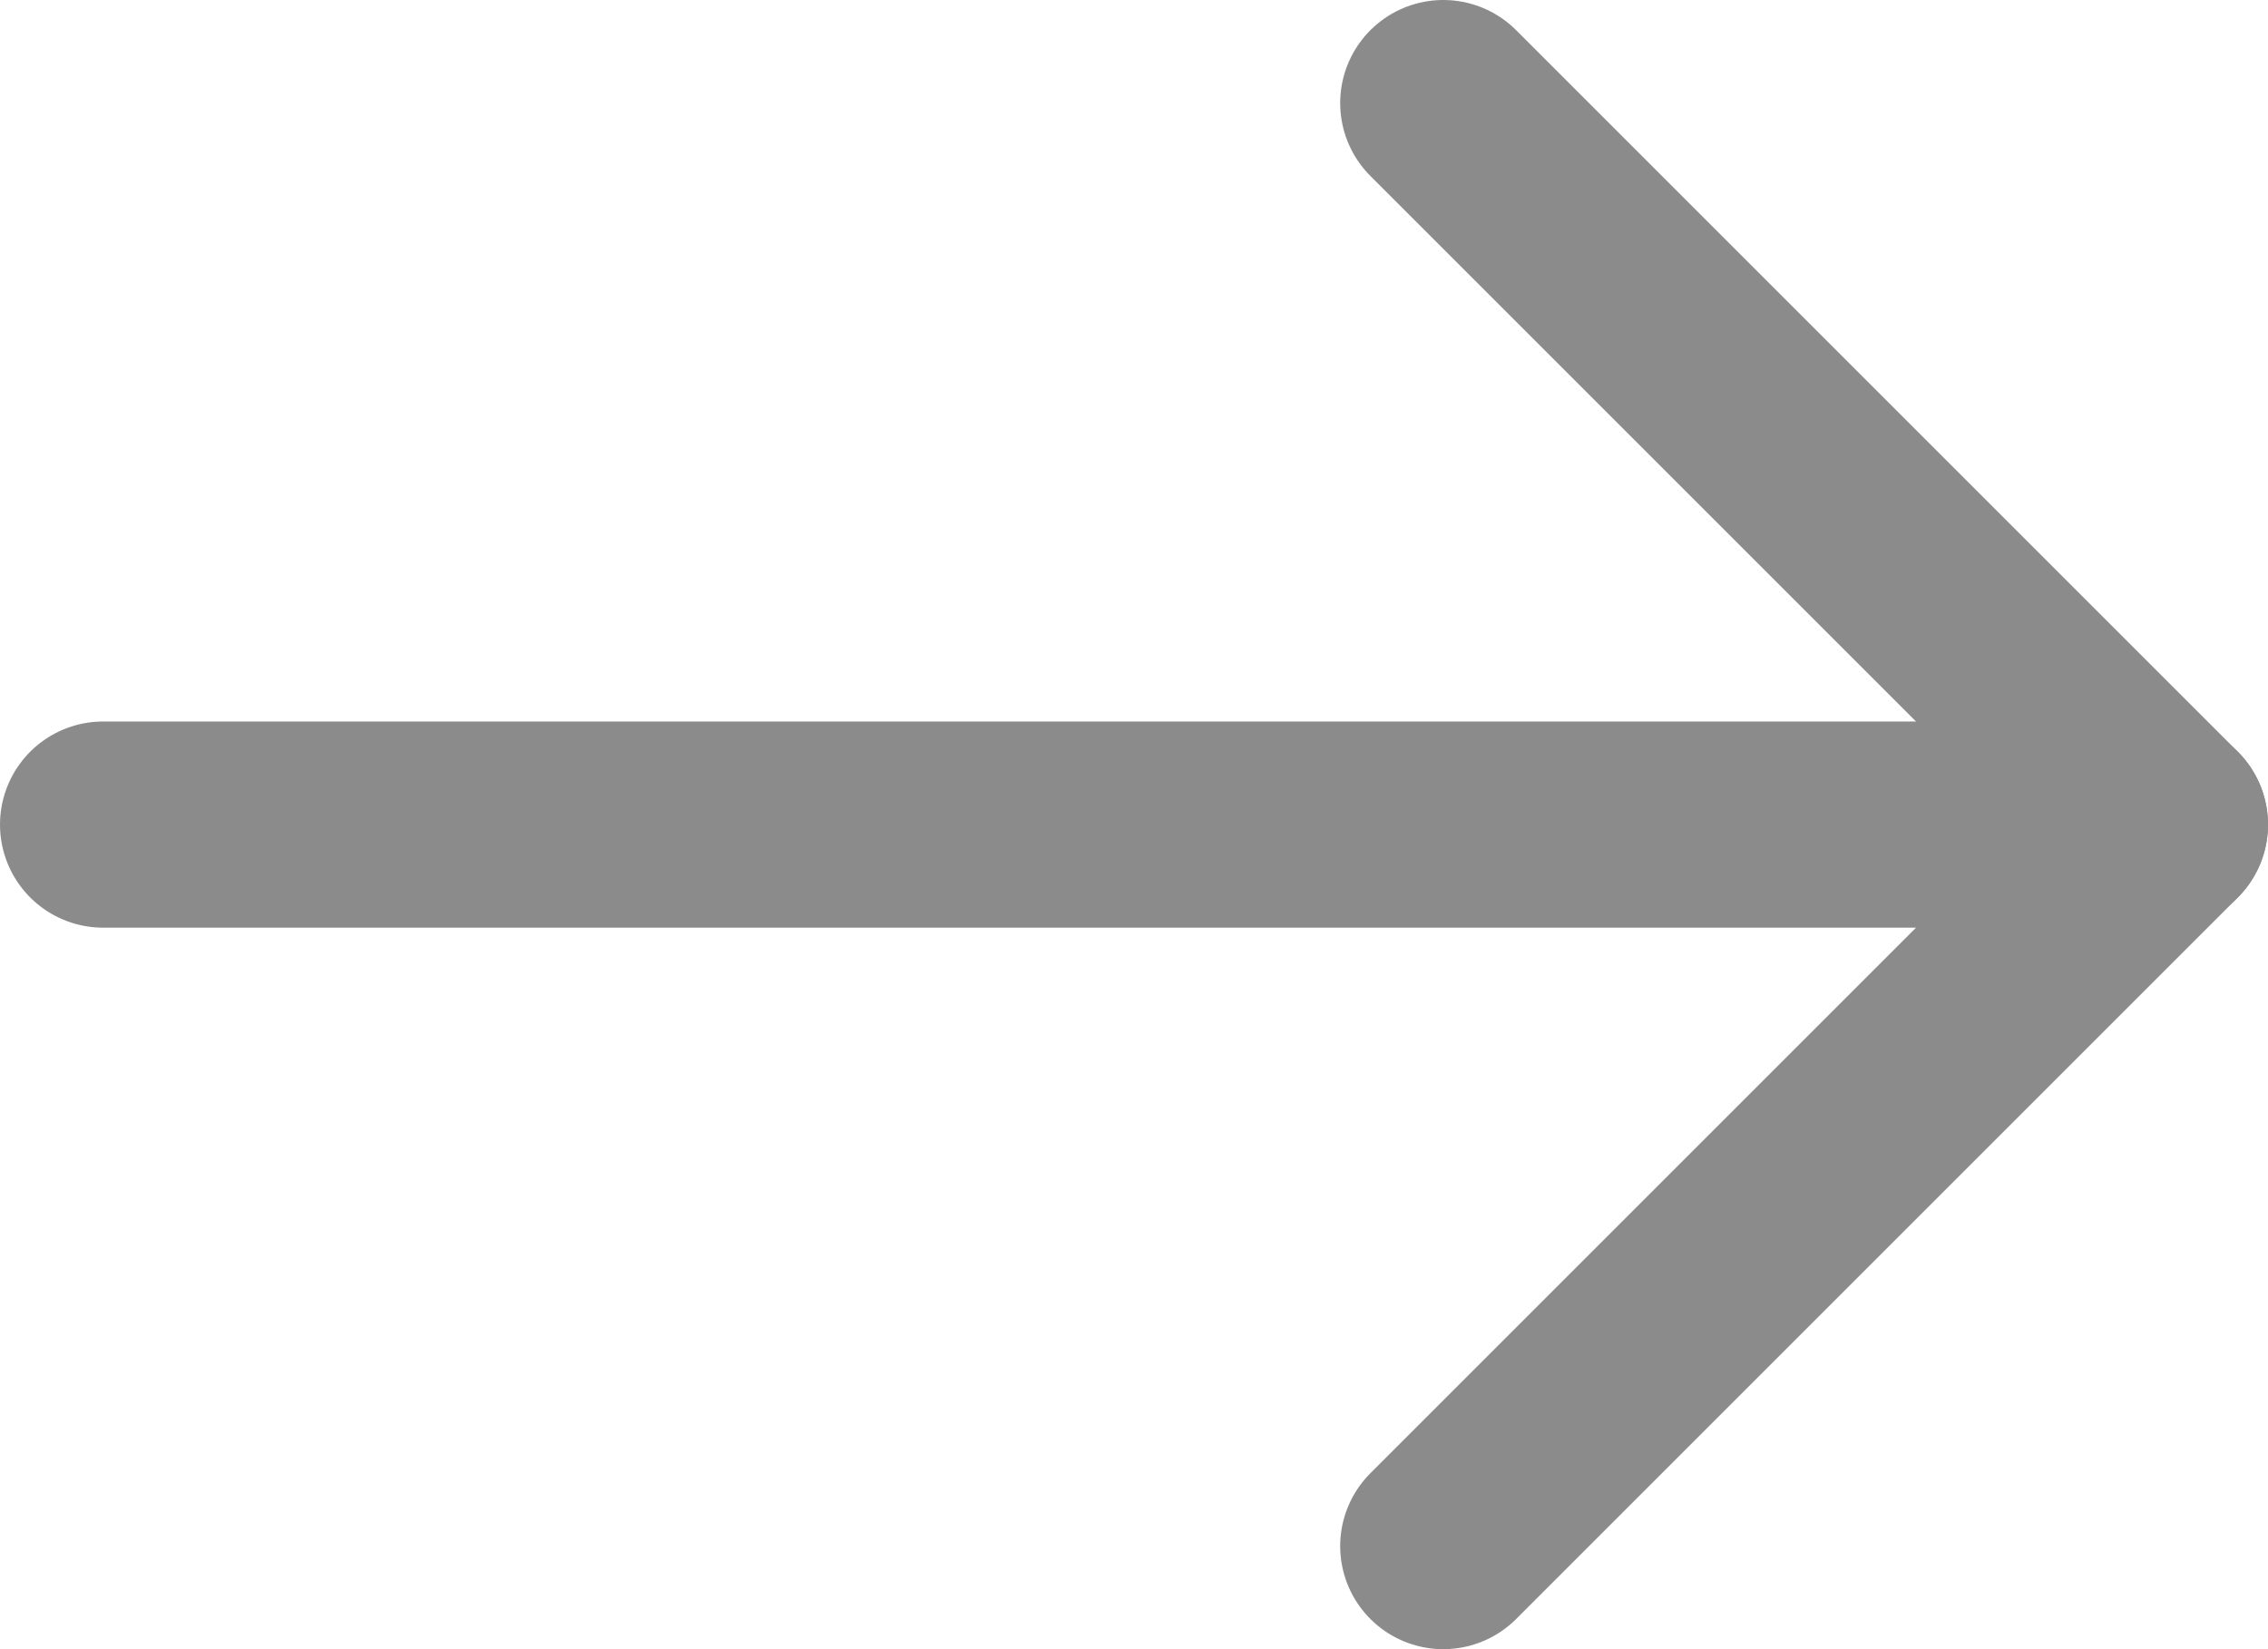
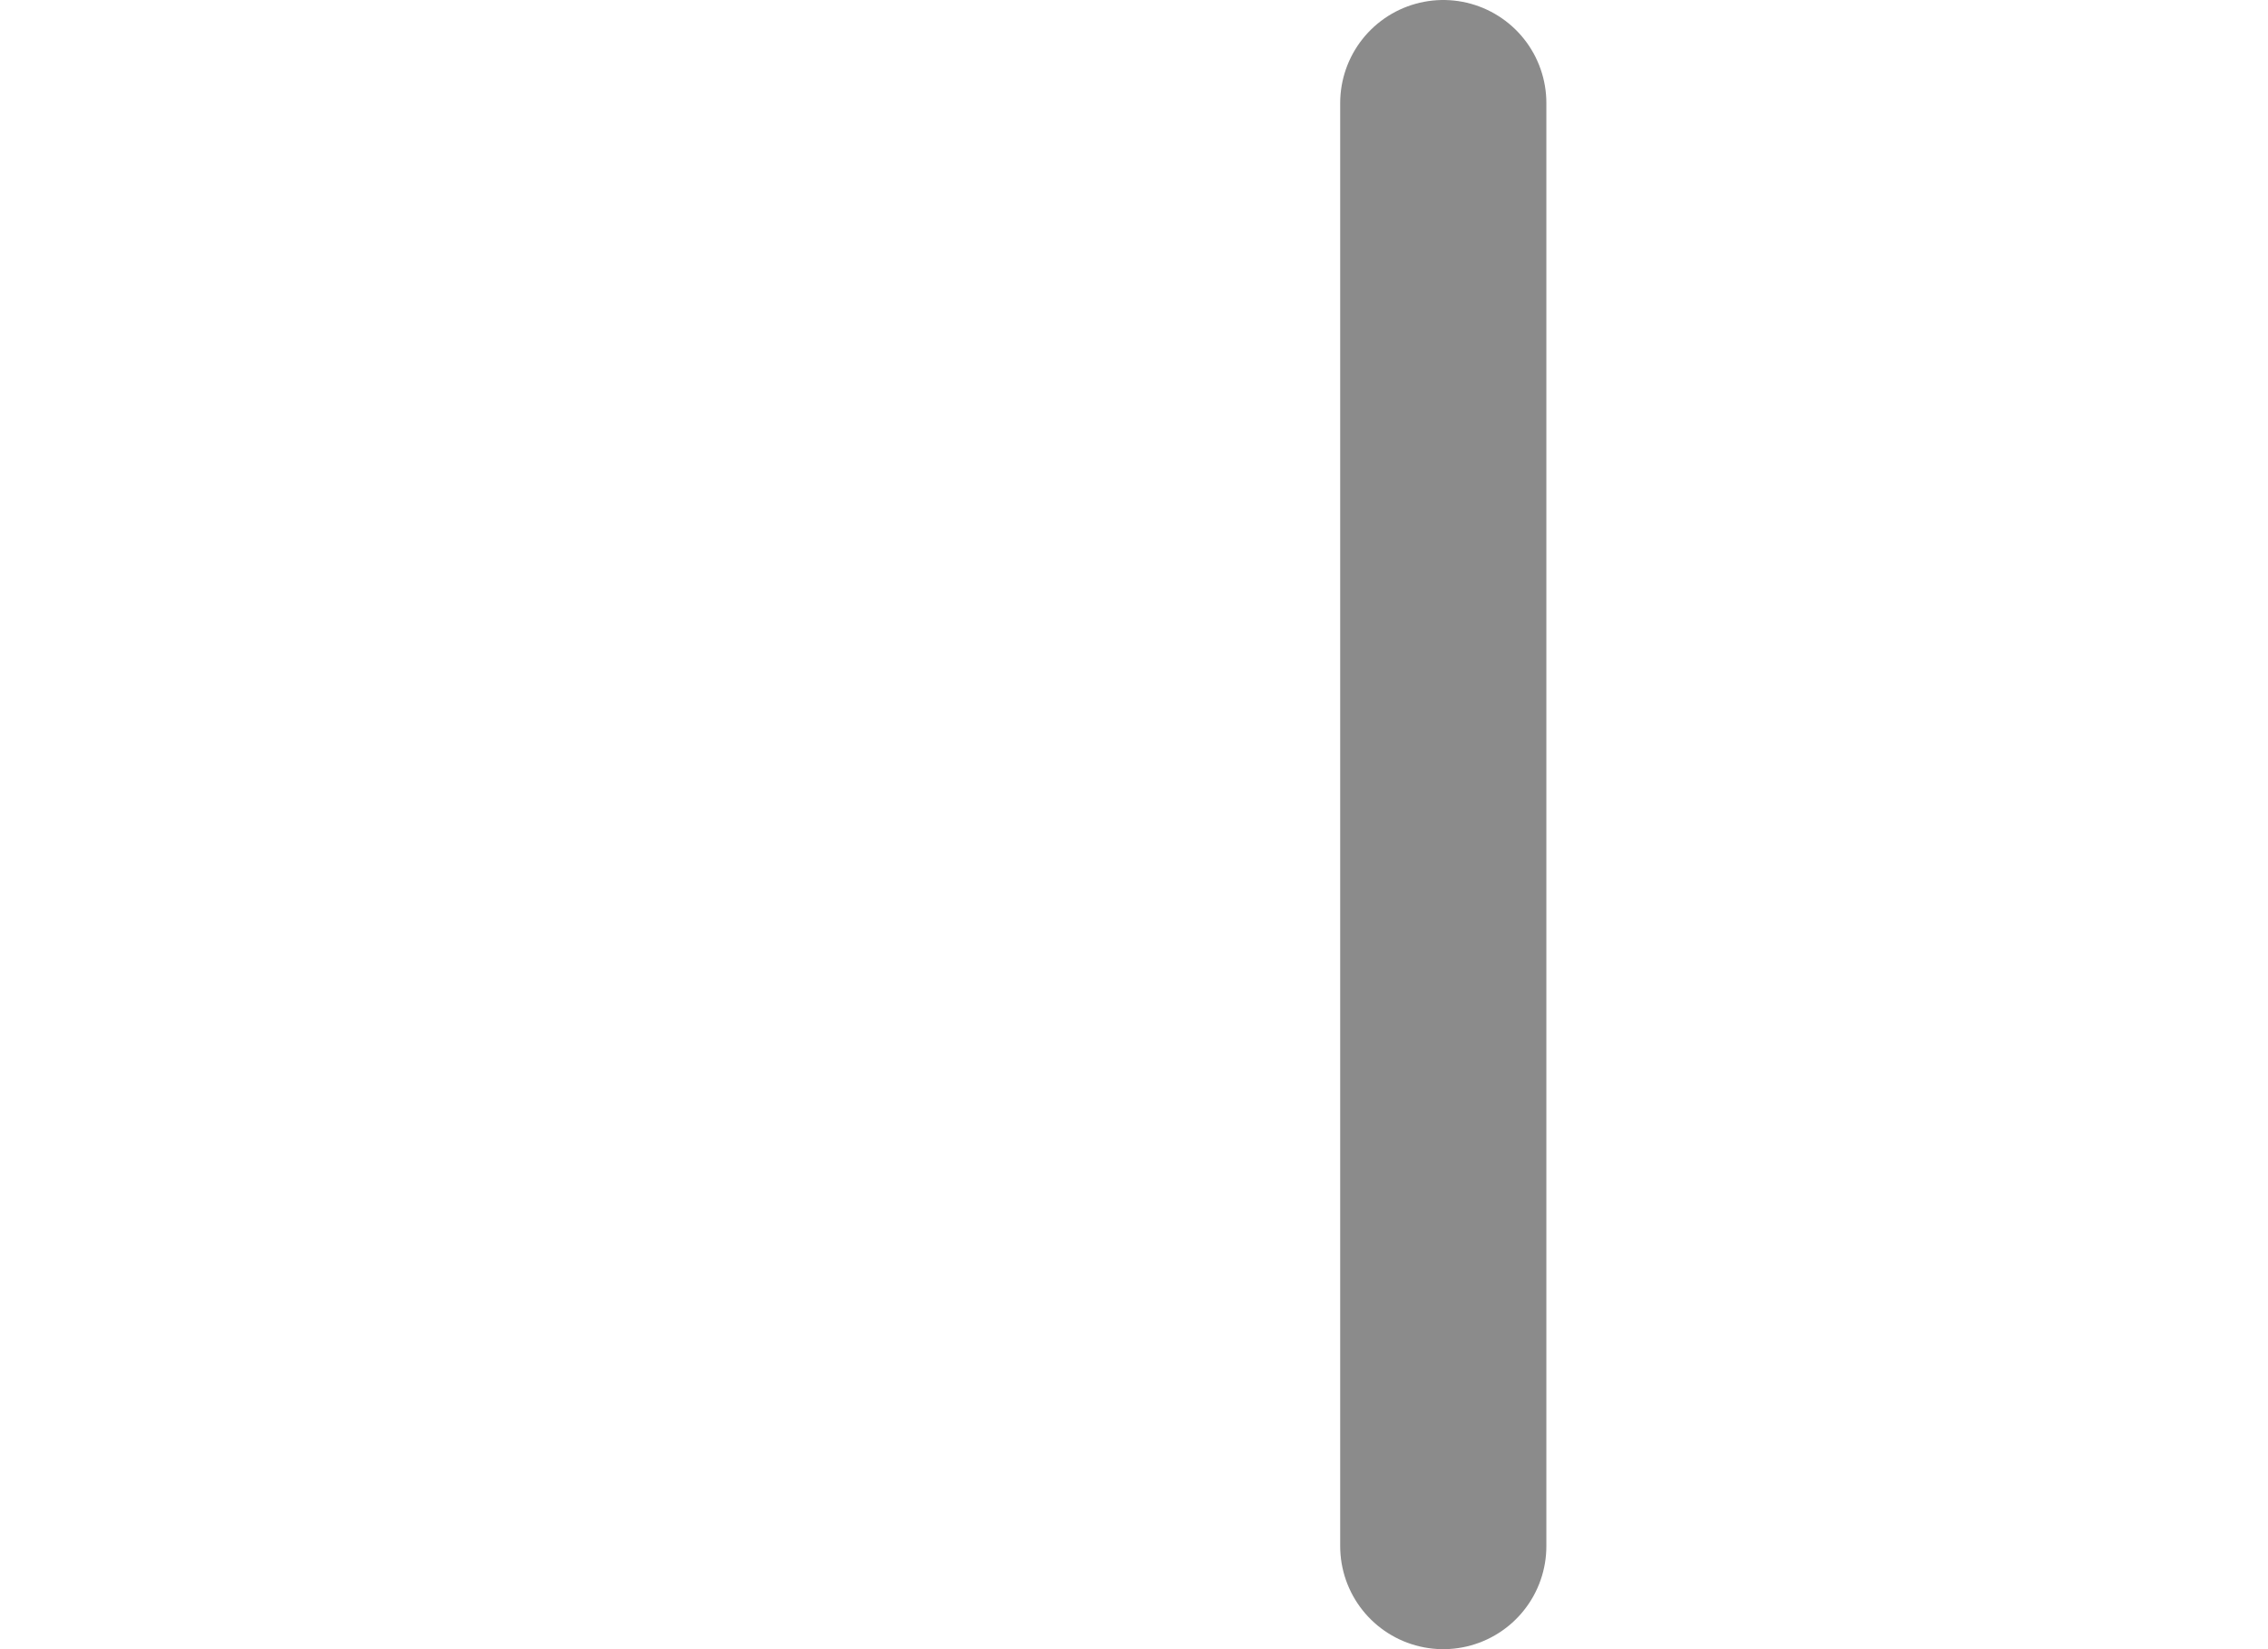
<svg xmlns="http://www.w3.org/2000/svg" width="22" height="16" viewBox="0 0 22 16" fill="none">
-   <path d="M1 8L21 8" stroke="#8b8b8b" stroke-width="2" stroke-linecap="round" stroke-linejoin="round" />
-   <path d="M14 1L21 8L14 15" stroke="#8b8b8b" stroke-width="2" stroke-linecap="round" stroke-linejoin="round" />
+   <path d="M14 1L14 15" stroke="#8b8b8b" stroke-width="2" stroke-linecap="round" stroke-linejoin="round" />
</svg>